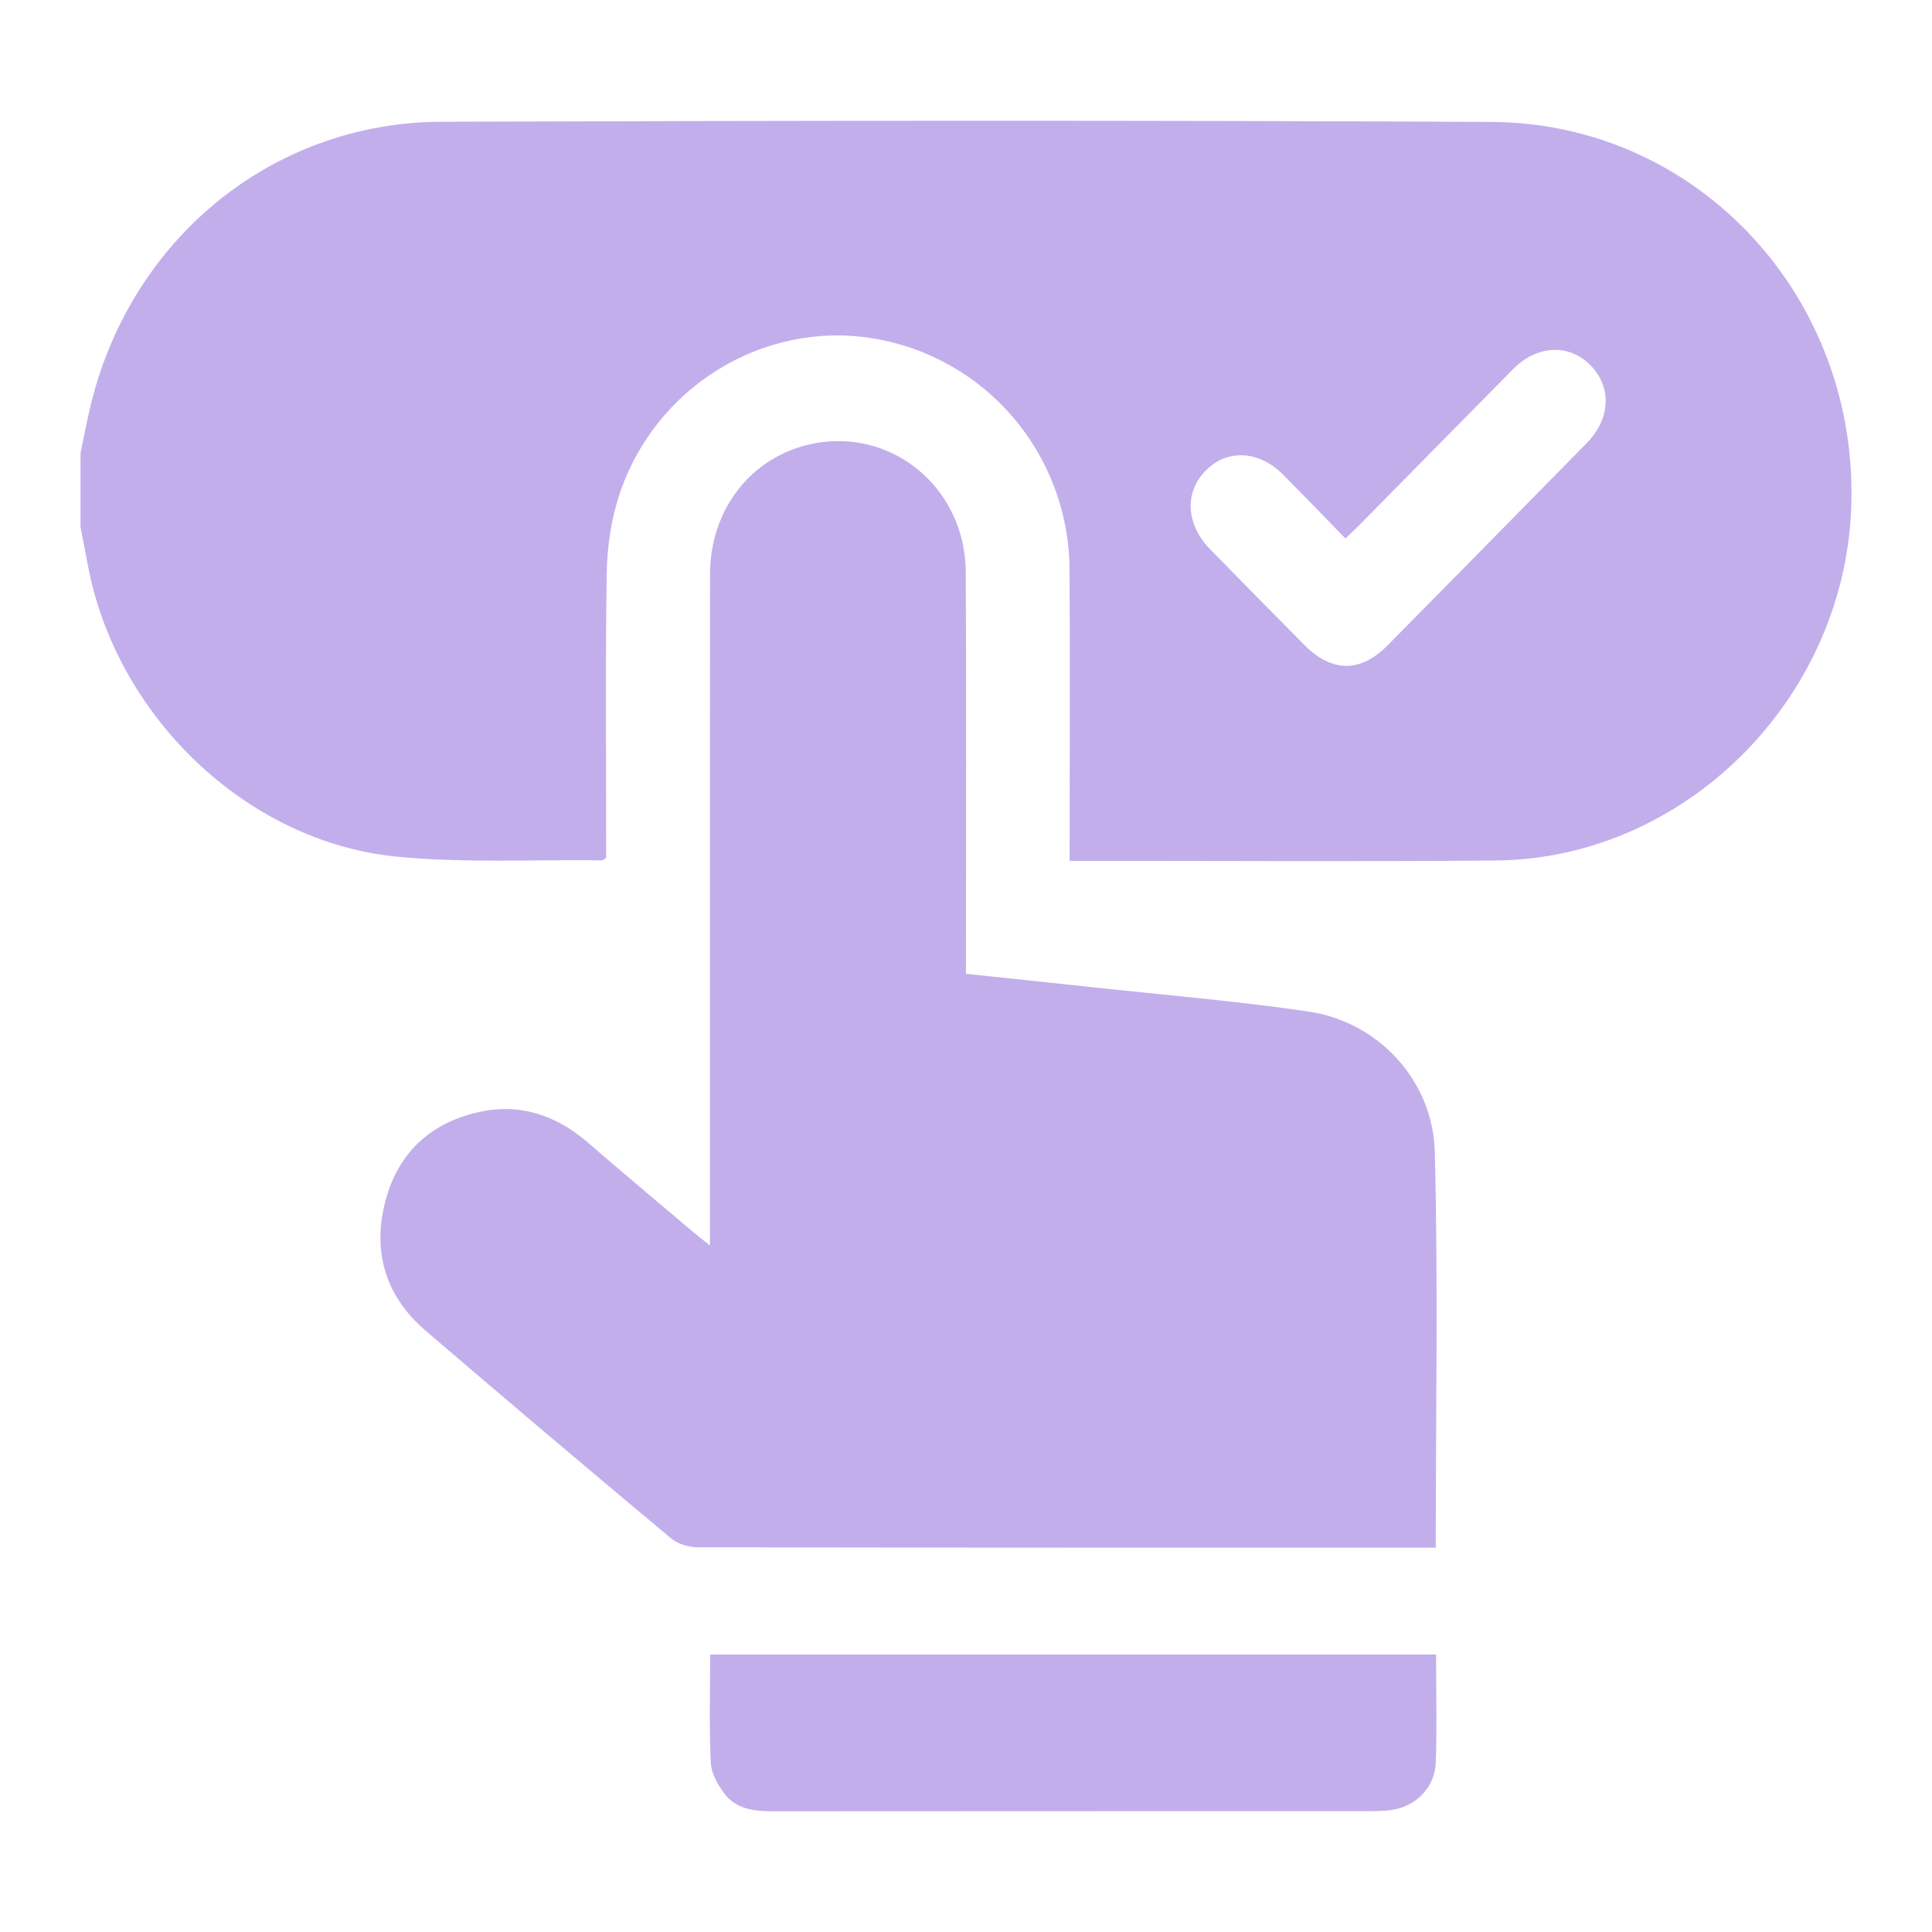
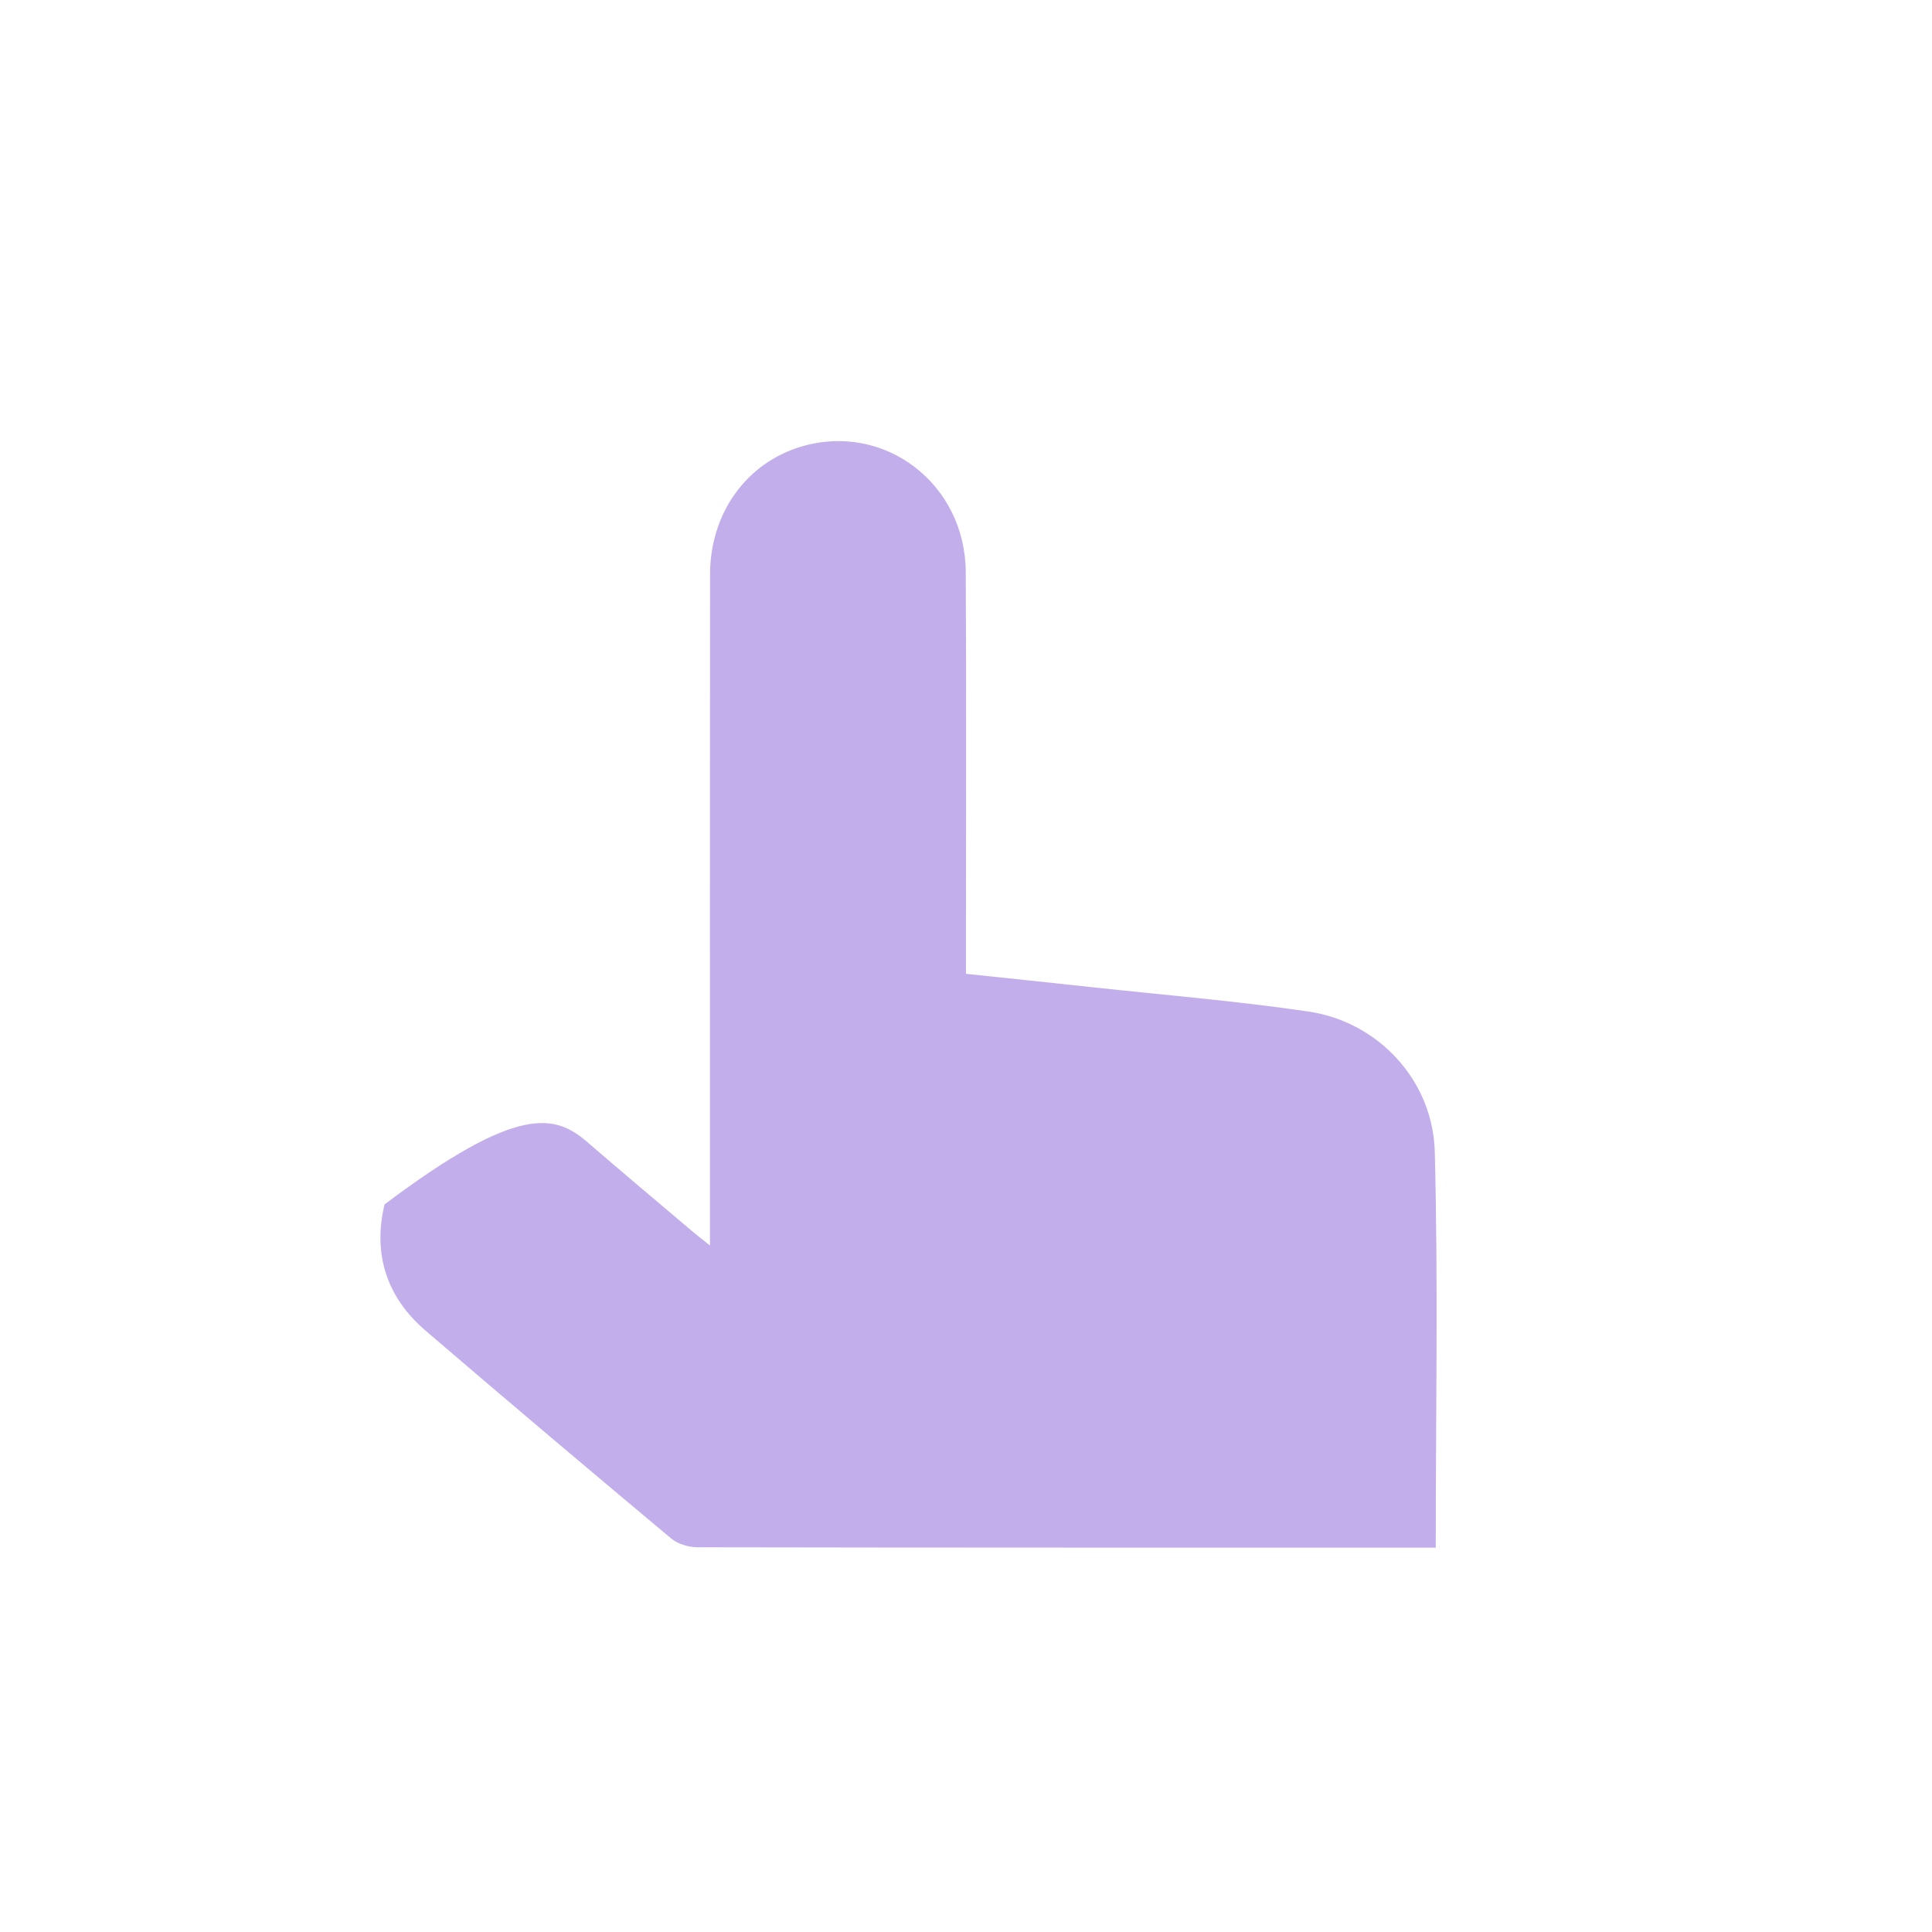
<svg xmlns="http://www.w3.org/2000/svg" width="48" height="48" viewBox="0 0 48 48" fill="none">
-   <path d="M2 11.259C2.077 10.893 2.147 10.526 2.231 10.163C3.199 5.974 6.735 3.041 10.967 3.025C19.66 2.996 28.353 2.986 37.045 3.029C42.221 3.055 46.228 7.44 45.99 12.688C45.774 17.43 41.823 21.338 37.16 21.379C33.738 21.409 30.314 21.387 26.892 21.387C26.807 21.387 26.722 21.387 26.575 21.387C26.575 21.212 26.575 21.059 26.575 20.906C26.575 18.652 26.588 16.397 26.572 14.143C26.551 11.261 24.47 8.845 21.653 8.401C18.949 7.974 16.26 9.625 15.383 12.305C15.183 12.914 15.085 13.583 15.075 14.226C15.038 16.437 15.061 18.648 15.06 20.858C15.06 21.016 15.06 21.173 15.06 21.312C15.006 21.347 14.983 21.374 14.96 21.374C13.258 21.353 11.544 21.448 9.855 21.283C6.1 20.912 2.853 17.759 2.172 13.984C2.118 13.686 2.057 13.389 2 13.092C2 12.481 2 11.87 2 11.259ZM33.428 13.379C32.902 12.839 32.393 12.312 31.878 11.792C31.284 11.193 30.5 11.151 29.968 11.68C29.42 12.223 29.458 13.023 30.067 13.648C30.843 14.443 31.624 15.234 32.406 16.023C33.086 16.71 33.799 16.717 34.471 16.037C36.124 14.364 37.774 12.687 39.422 11.008C40.019 10.399 40.048 9.616 39.509 9.069C38.983 8.536 38.186 8.571 37.599 9.165C36.33 10.447 35.066 11.734 33.8 13.018C33.691 13.129 33.576 13.235 33.429 13.377L33.428 13.379Z" fill="#C3AEEC" />
-   <path d="M23.998 24.194C25.063 24.307 26.1 24.413 27.135 24.527C28.927 24.721 30.728 24.869 32.511 25.132C34.235 25.386 35.6 26.834 35.647 28.618C35.732 31.872 35.671 35.13 35.671 38.451H35.203C29.245 38.451 23.288 38.453 17.332 38.442C17.111 38.442 16.843 38.362 16.675 38.223C14.631 36.513 12.593 34.793 10.57 33.057C9.612 32.235 9.256 31.163 9.554 29.923C9.853 28.68 10.663 27.906 11.886 27.631C12.903 27.402 13.806 27.697 14.598 28.38C15.47 29.134 16.354 29.874 17.233 30.619C17.34 30.71 17.453 30.795 17.639 30.944C17.639 30.715 17.639 30.564 17.639 30.414C17.639 25.033 17.636 19.651 17.641 14.27C17.642 12.745 18.55 11.493 19.921 11.091C21.974 10.489 23.983 12.013 23.994 14.214C24.012 17.356 23.999 20.497 23.999 23.639C23.999 23.812 23.999 23.984 23.999 24.194H23.998Z" fill="#C3AEEC" />
-   <path d="M35.679 41.106C35.679 42.029 35.704 42.913 35.671 43.797C35.648 44.411 35.18 44.876 34.581 44.967C34.413 44.992 34.239 44.997 34.068 44.997C29.129 44.998 24.191 44.997 19.253 45.001C18.782 45.001 18.312 44.972 18.003 44.568C17.835 44.35 17.673 44.061 17.66 43.796C17.618 42.913 17.644 42.027 17.644 41.107H35.68L35.679 41.106Z" fill="#C3AEEC" />
+   <path d="M23.998 24.194C25.063 24.307 26.1 24.413 27.135 24.527C28.927 24.721 30.728 24.869 32.511 25.132C34.235 25.386 35.6 26.834 35.647 28.618C35.732 31.872 35.671 35.13 35.671 38.451H35.203C29.245 38.451 23.288 38.453 17.332 38.442C17.111 38.442 16.843 38.362 16.675 38.223C14.631 36.513 12.593 34.793 10.57 33.057C9.612 32.235 9.256 31.163 9.554 29.923C12.903 27.402 13.806 27.697 14.598 28.38C15.47 29.134 16.354 29.874 17.233 30.619C17.34 30.71 17.453 30.795 17.639 30.944C17.639 30.715 17.639 30.564 17.639 30.414C17.639 25.033 17.636 19.651 17.641 14.27C17.642 12.745 18.55 11.493 19.921 11.091C21.974 10.489 23.983 12.013 23.994 14.214C24.012 17.356 23.999 20.497 23.999 23.639C23.999 23.812 23.999 23.984 23.999 24.194H23.998Z" fill="#C3AEEC" />
</svg>